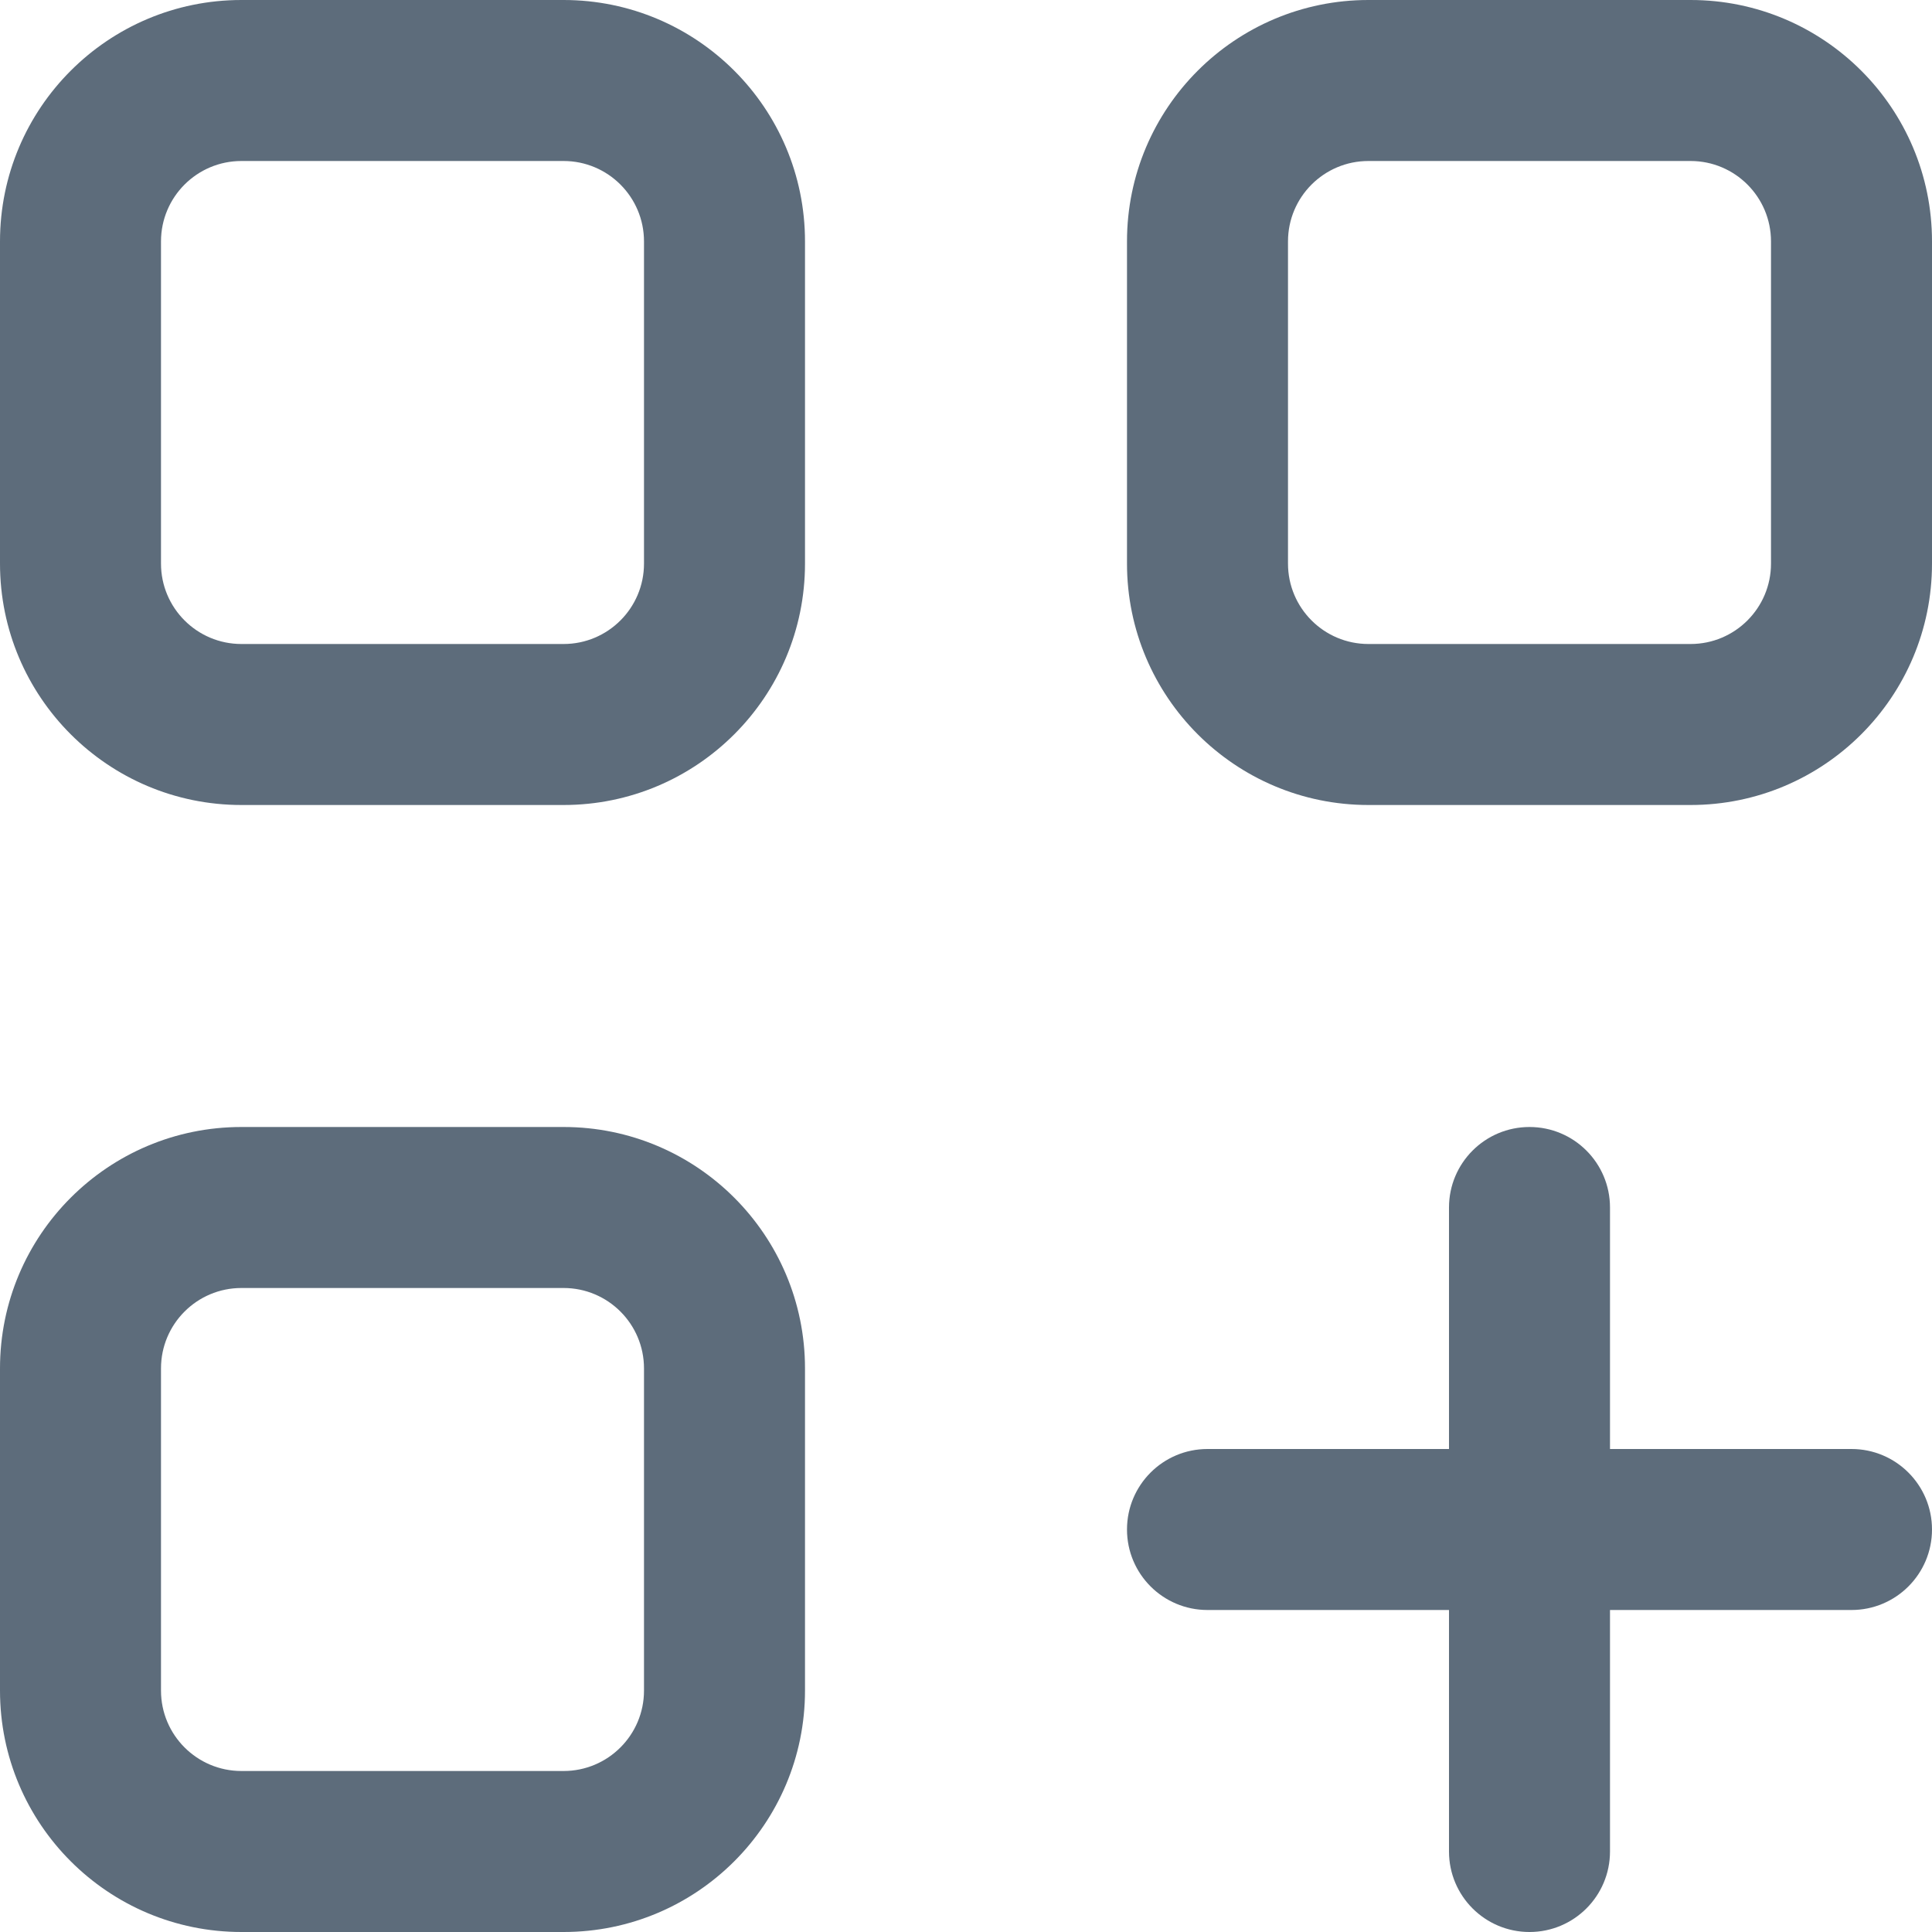
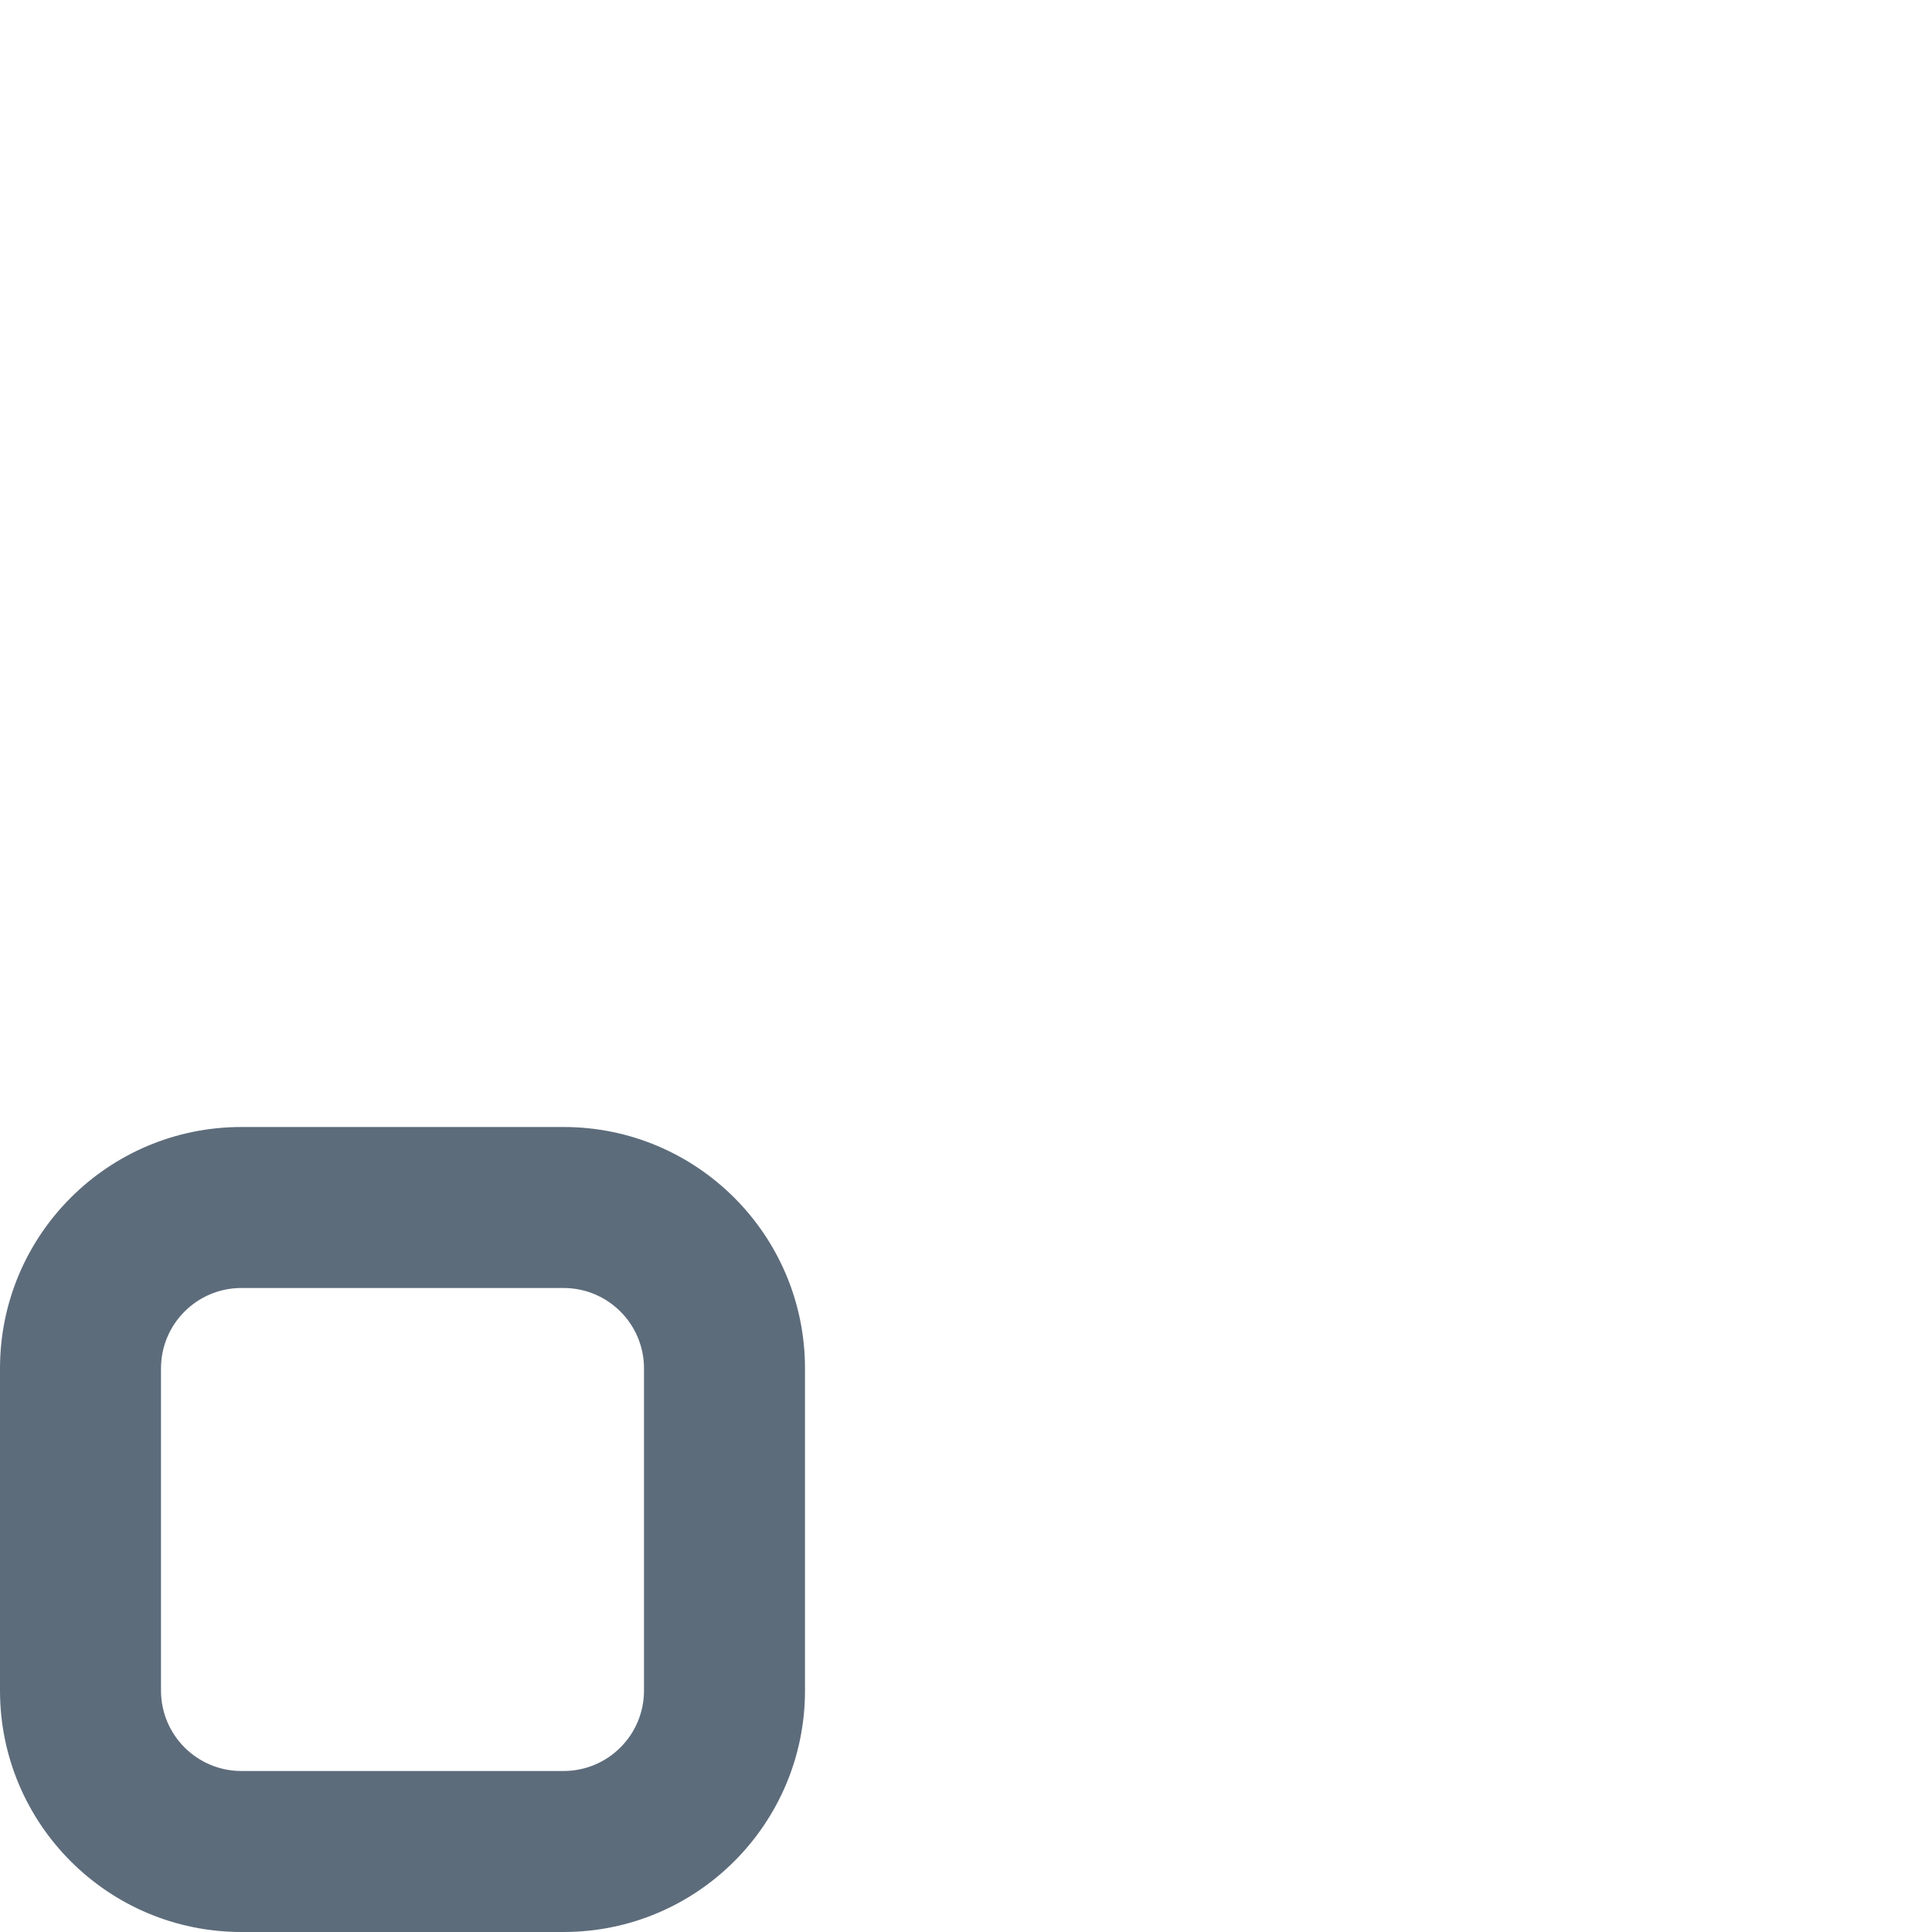
<svg xmlns="http://www.w3.org/2000/svg" version="1.1" width="1024" height="1024" viewBox="0 0 1024 1024">
-   <path fill-opacity="0.8" fill="#35475A" d="M298.667 0h-170.667c-0.010 0-0.022 0-0.034 0-70.674 0-127.966 57.292-127.966 127.966 0 0.012 0 0.024 0 0.036v-0.002 170.667c0 0.010 0 0.022 0 0.034 0 70.674 57.292 127.966 127.966 127.966 0.012 0 0.024 0 0.036 0h170.665c0.010 0 0.022 0 0.034 0 70.674 0 127.966-57.292 127.966-127.966 0-0.012 0-0.024 0-0.036v0.002-170.667c0-0.010 0-0.022 0-0.034 0-70.674-57.292-127.966-127.966-127.966-0.012 0-0.024 0-0.036 0h0.002zM341.333 298.667c0 0.010 0 0.022 0 0.034 0 23.545-19.087 42.633-42.633 42.633-0.012 0-0.024 0-0.036 0h-170.665c-0.010 0-0.022 0-0.034 0-23.545 0-42.633-19.087-42.633-42.633 0-0.012 0-0.024 0-0.036v0.002-170.667c0-0.010 0-0.022 0-0.034 0-23.545 19.087-42.633 42.633-42.633 0.012 0 0.024 0 0.036 0h170.665c0.010 0 0.022 0 0.034 0 23.545 0 42.633 19.087 42.633 42.633 0 0.012 0 0.024 0 0.036v-0.002 170.667z" />
-   <path fill-opacity="0.8" fill="#35475A" d="M896 0h-170.667c-0.010 0-0.022 0-0.034 0-70.674 0-127.966 57.292-127.966 127.966 0 0.012 0 0.024 0 0.036v-0.002 170.667c0 0.010 0 0.022 0 0.034 0 70.674 57.292 127.966 127.966 127.966 0.012 0 0.024 0 0.036 0h170.665c0.010 0 0.022 0 0.034 0 70.674 0 127.966-57.292 127.966-127.966 0-0.012 0-0.024 0-0.036v0.002-170.667c0-0.010 0-0.022 0-0.034 0-70.674-57.292-127.966-127.966-127.966-0.012 0-0.024 0-0.036 0h0.002zM938.667 298.667c0 0.010 0 0.022 0 0.034 0 23.545-19.087 42.633-42.633 42.633-0.012 0-0.024 0-0.036 0h-170.665c-0.010 0-0.022 0-0.034 0-23.545 0-42.633-19.087-42.633-42.633 0-0.012 0-0.024 0-0.036v0.002-170.667c0-0.010 0-0.022 0-0.034 0-23.545 19.087-42.633 42.633-42.633 0.012 0 0.024 0 0.036 0h170.665c0.010 0 0.022 0 0.034 0 23.545 0 42.633 19.087 42.633 42.633 0 0.012 0 0.024 0 0.036v-0.002z" />
  <path fill-opacity="0.8" fill="#35475A" d="M298.667 597.333h-170.667c-0.010 0-0.022 0-0.034 0-70.674 0-127.966 57.292-127.966 127.966 0 0.012 0 0.024 0 0.036v-0.002 170.667c0 0.010 0 0.022 0 0.034 0 70.674 57.292 127.966 127.966 127.966 0.012 0 0.024 0 0.036 0h170.665c0.010 0 0.022 0 0.034 0 70.674 0 127.966-57.292 127.966-127.966 0-0.012 0-0.024 0-0.036v0.002-170.667c0-0.010 0-0.022 0-0.034 0-70.674-57.292-127.966-127.966-127.966-0.012 0-0.024 0-0.036 0h0.002zM341.333 896c0 0.010 0 0.022 0 0.034 0 23.545-19.087 42.633-42.633 42.633-0.012 0-0.024 0-0.036 0h-170.665c-0.010 0-0.022 0-0.034 0-23.545 0-42.633-19.087-42.633-42.633 0-0.012 0-0.024 0-0.036v0.002-170.667c0-0.010 0-0.022 0-0.034 0-23.545 19.087-42.633 42.633-42.633 0.012 0 0.024 0 0.036 0h170.665c0.010 0 0.022 0 0.034 0 23.545 0 42.633 19.087 42.633 42.633 0 0.012 0 0.024 0 0.036v-0.002 170.667z" />
-   <path fill-opacity="0.8" fill="#35475A" d="M981.333 768h-128v-128c0-23.564-19.103-42.667-42.667-42.667s-42.667 19.103-42.667 42.667v0 128h-128c-23.564 0-42.667 19.103-42.667 42.667s19.103 42.667 42.667 42.667v0h128v128c0 23.564 19.103 42.667 42.667 42.667s42.667-19.103 42.667-42.667v0-128h128c23.564 0 42.667-19.103 42.667-42.667s-19.103-42.667-42.667-42.667v0z" />
</svg>